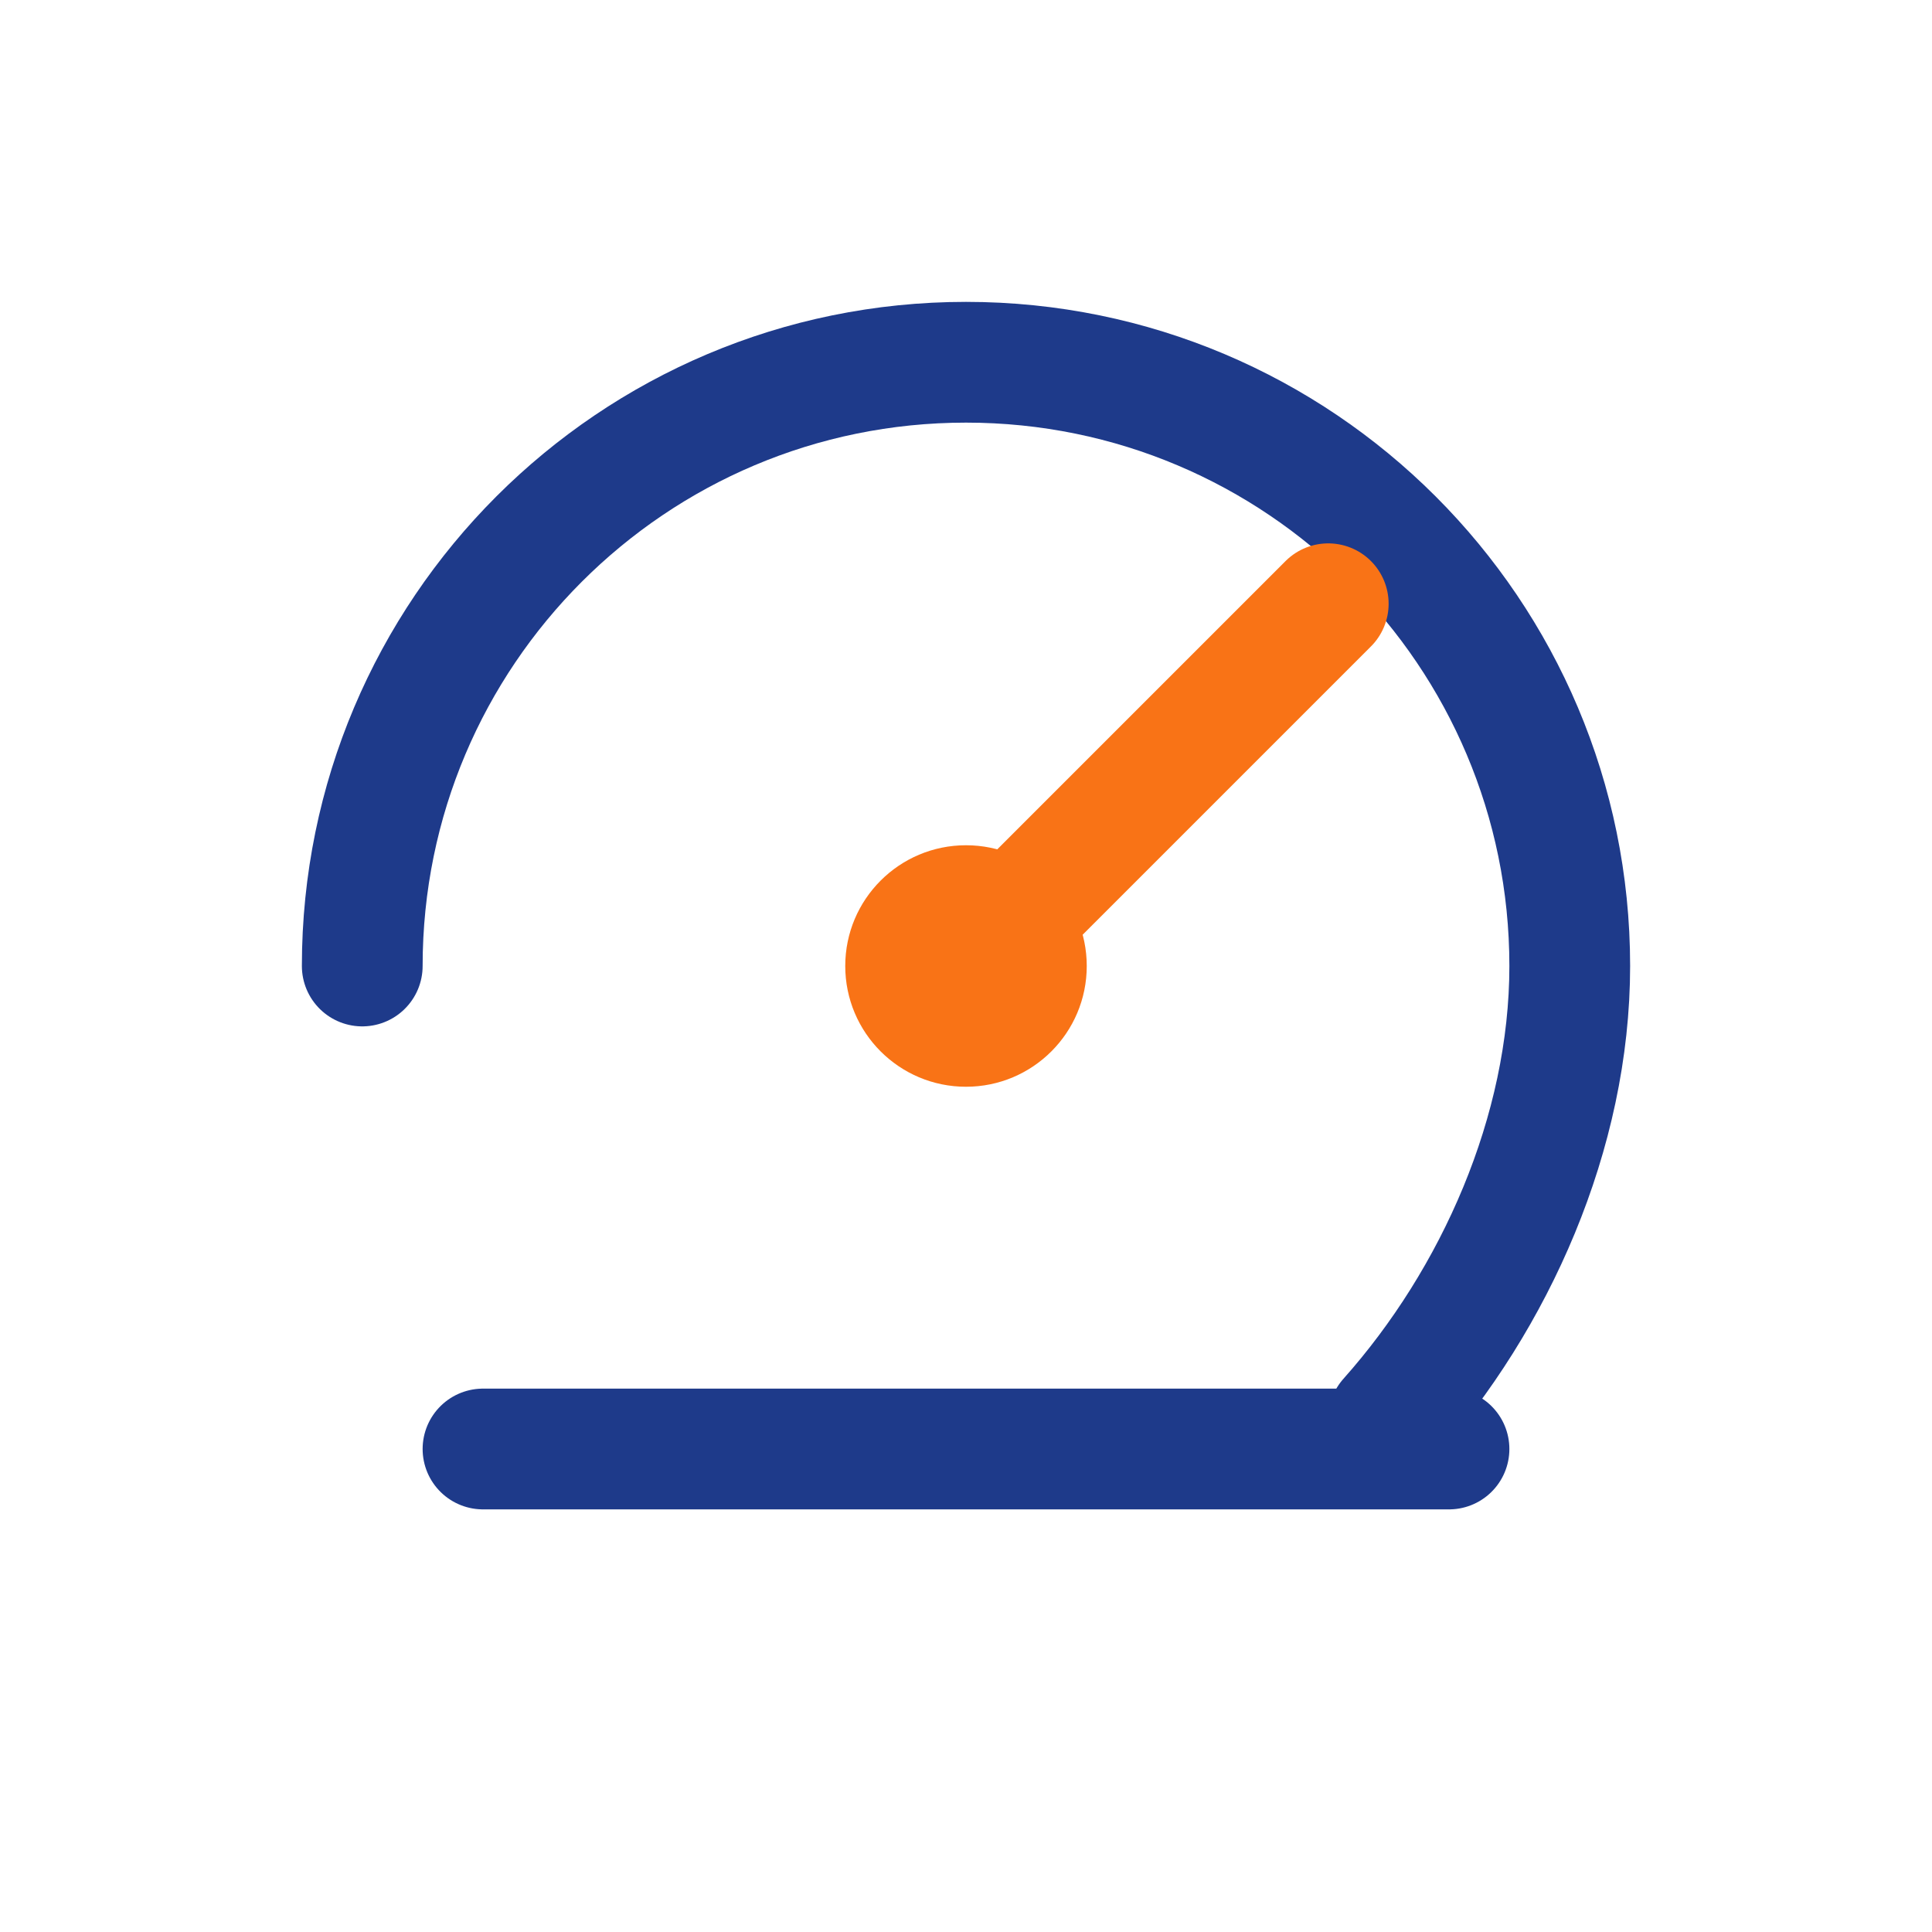
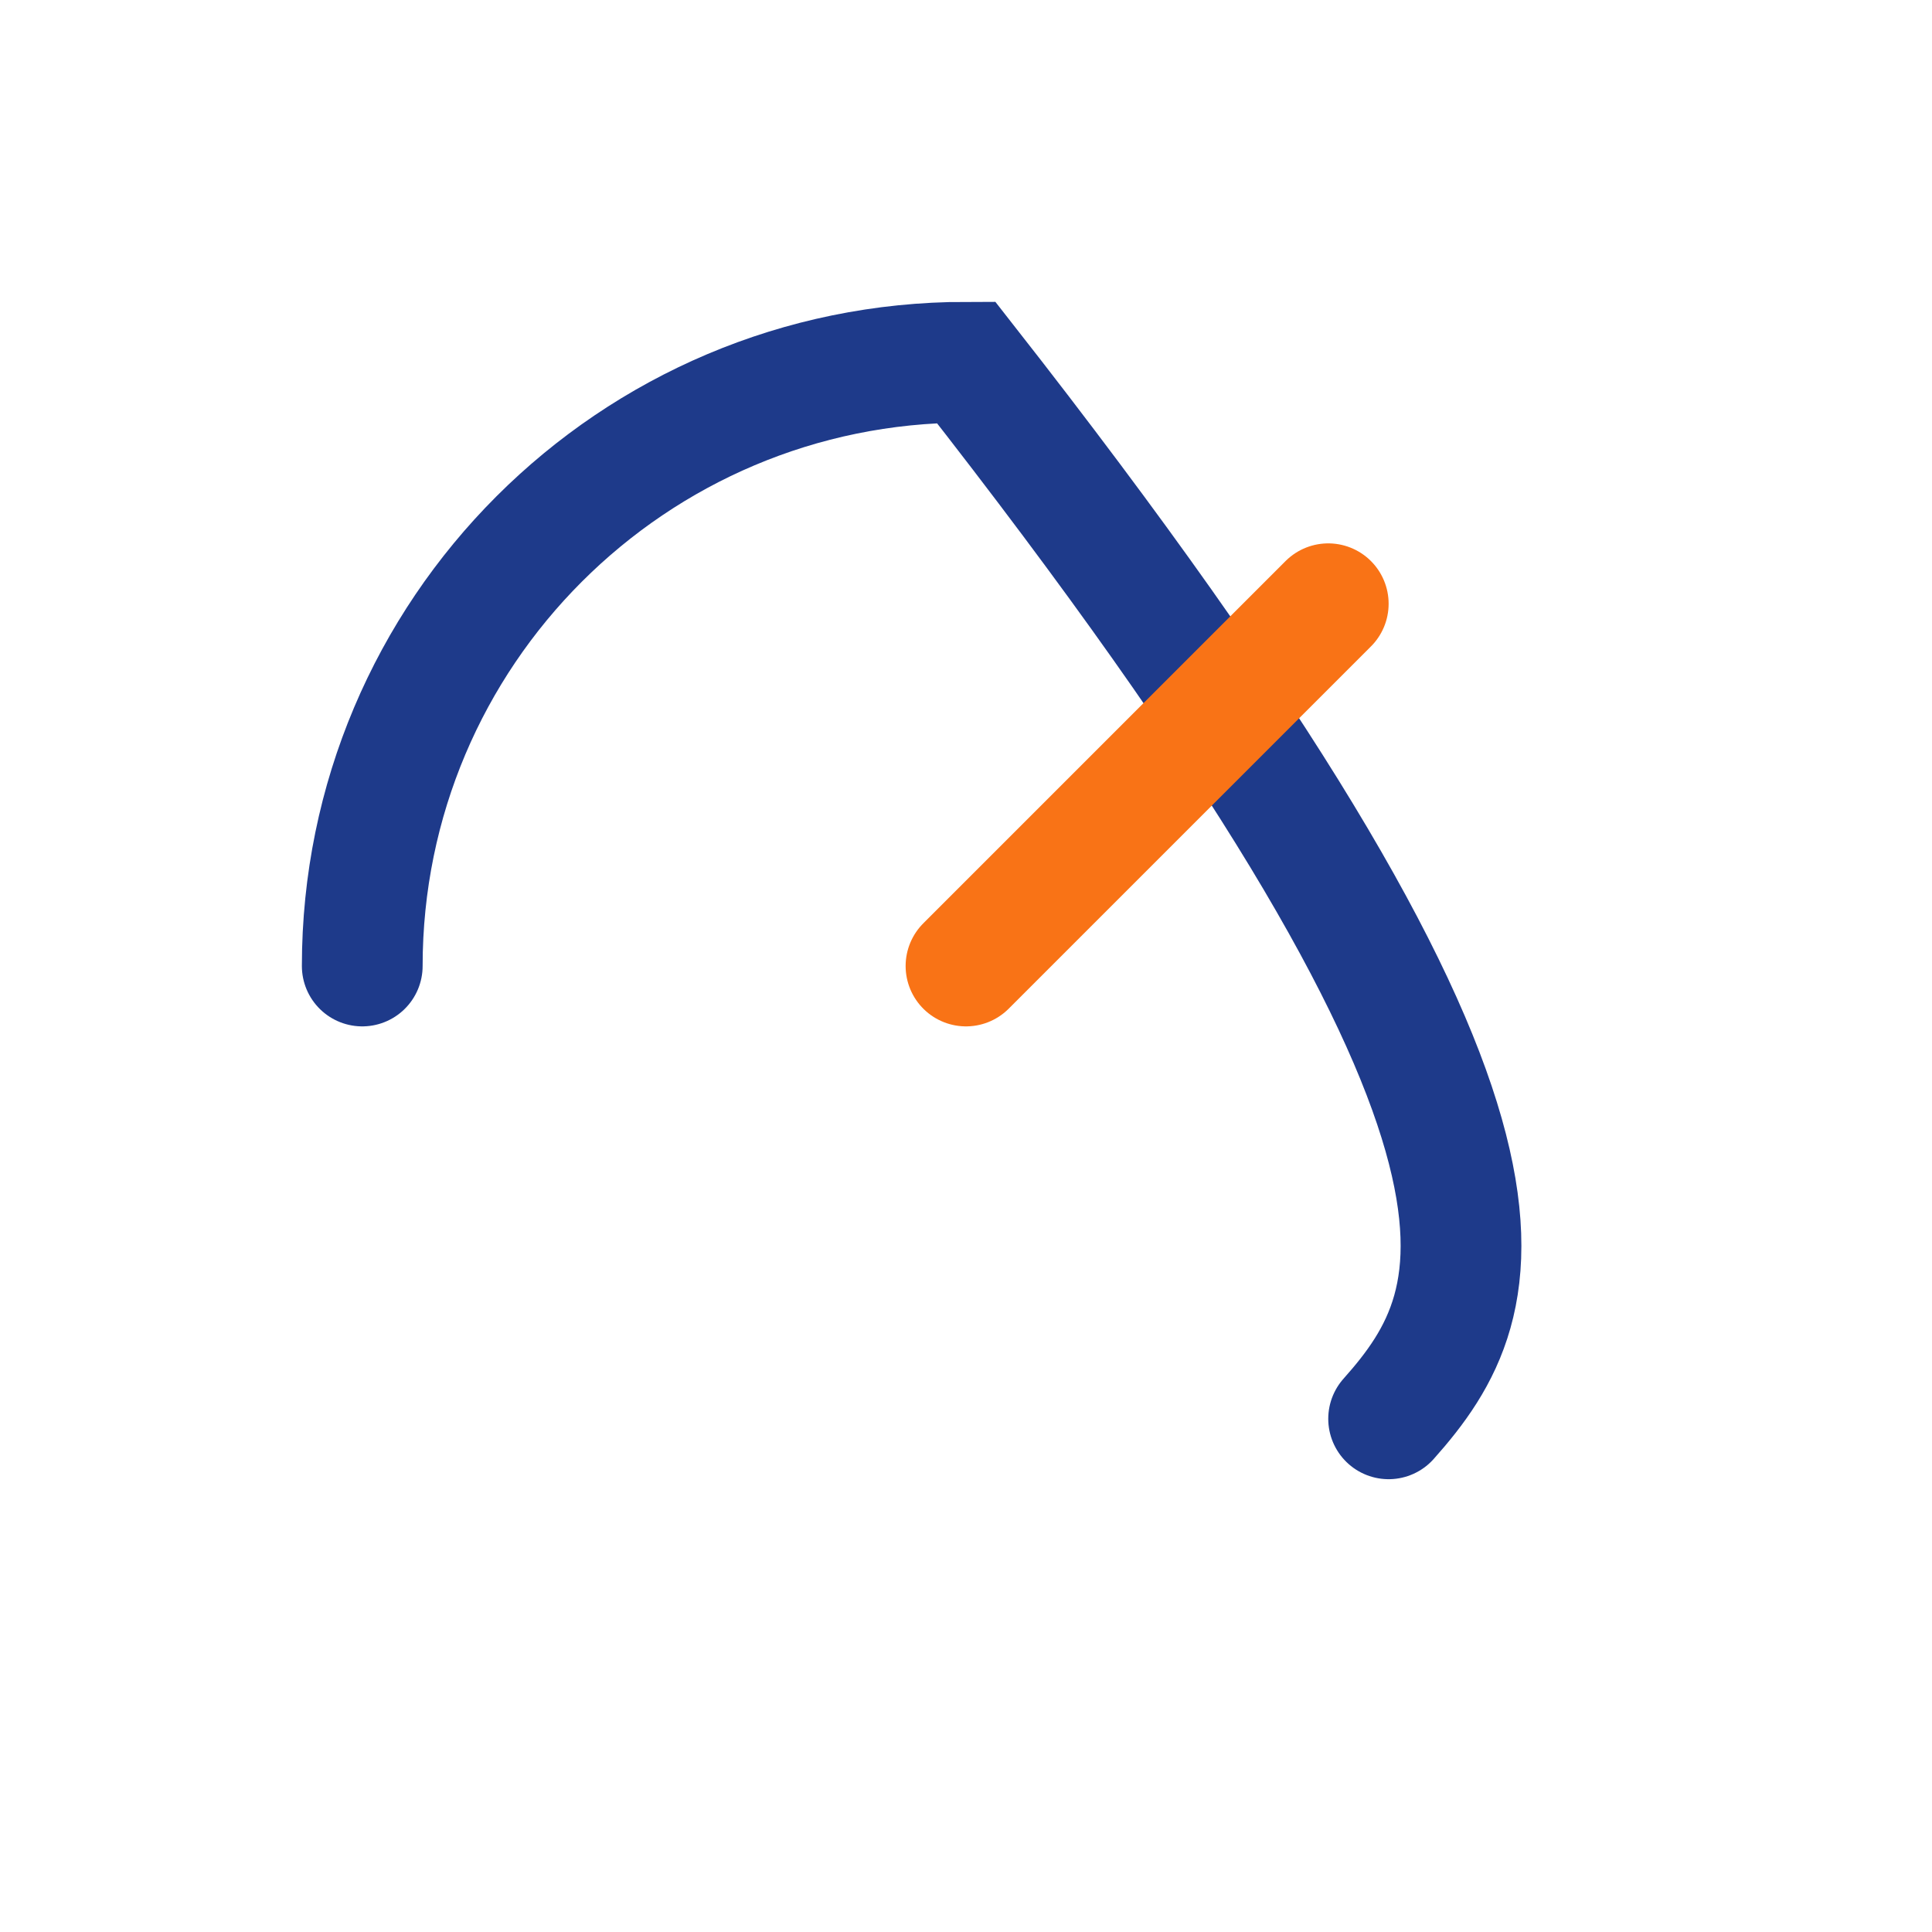
<svg xmlns="http://www.w3.org/2000/svg" width="32" height="32" viewBox="0 0 32 32" fill="none">
-   <path d="M6 16C6 10.477 10.477 6 16 6C21.523 6 26 10.477 26 16C26 18.761 24.761 21.523 23 23.5" stroke="#1e3a8a" stroke-width="2" stroke-linecap="round" />
+   <path d="M6 16C6 10.477 10.477 6 16 6C26 18.761 24.761 21.523 23 23.5" stroke="#1e3a8a" stroke-width="2" stroke-linecap="round" />
  <path d="M16 16L22 10" stroke="#f97316" stroke-width="2" stroke-linecap="round" />
-   <circle cx="16" cy="16" r="2" fill="#f97316" />
-   <path d="M8 24H24" stroke="#1e3a8a" stroke-width="2" stroke-linecap="round" />
</svg>